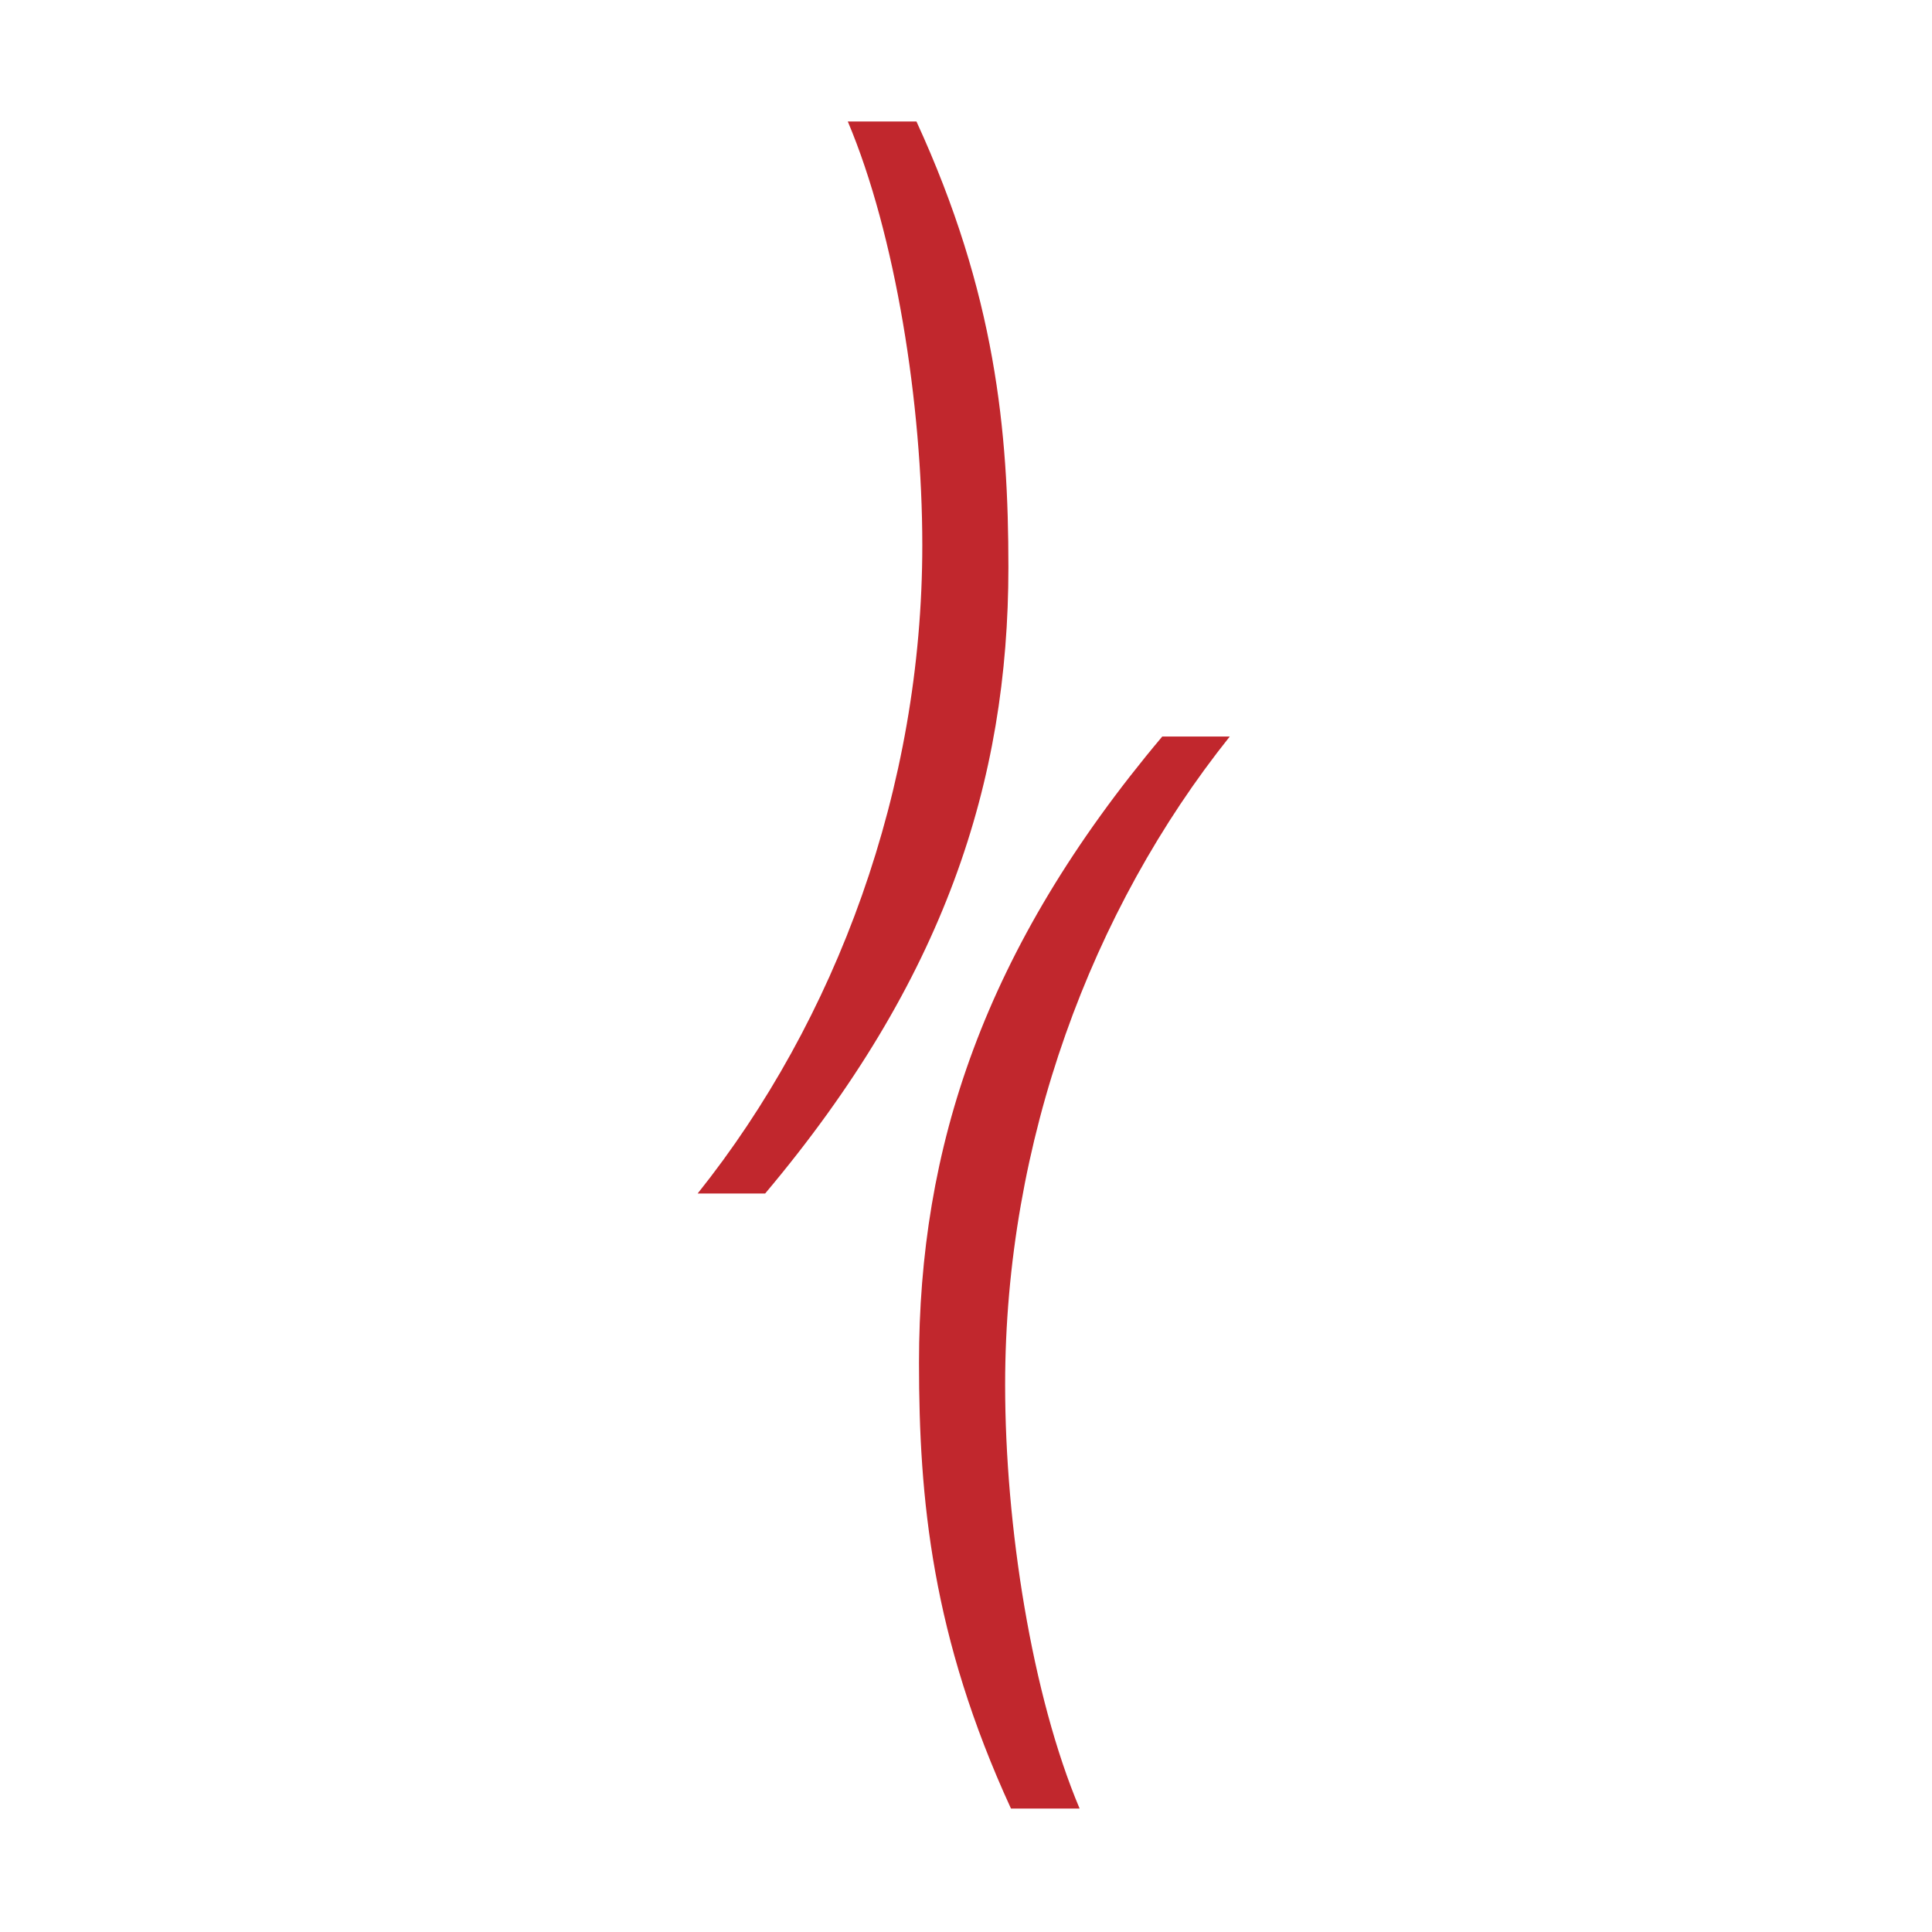
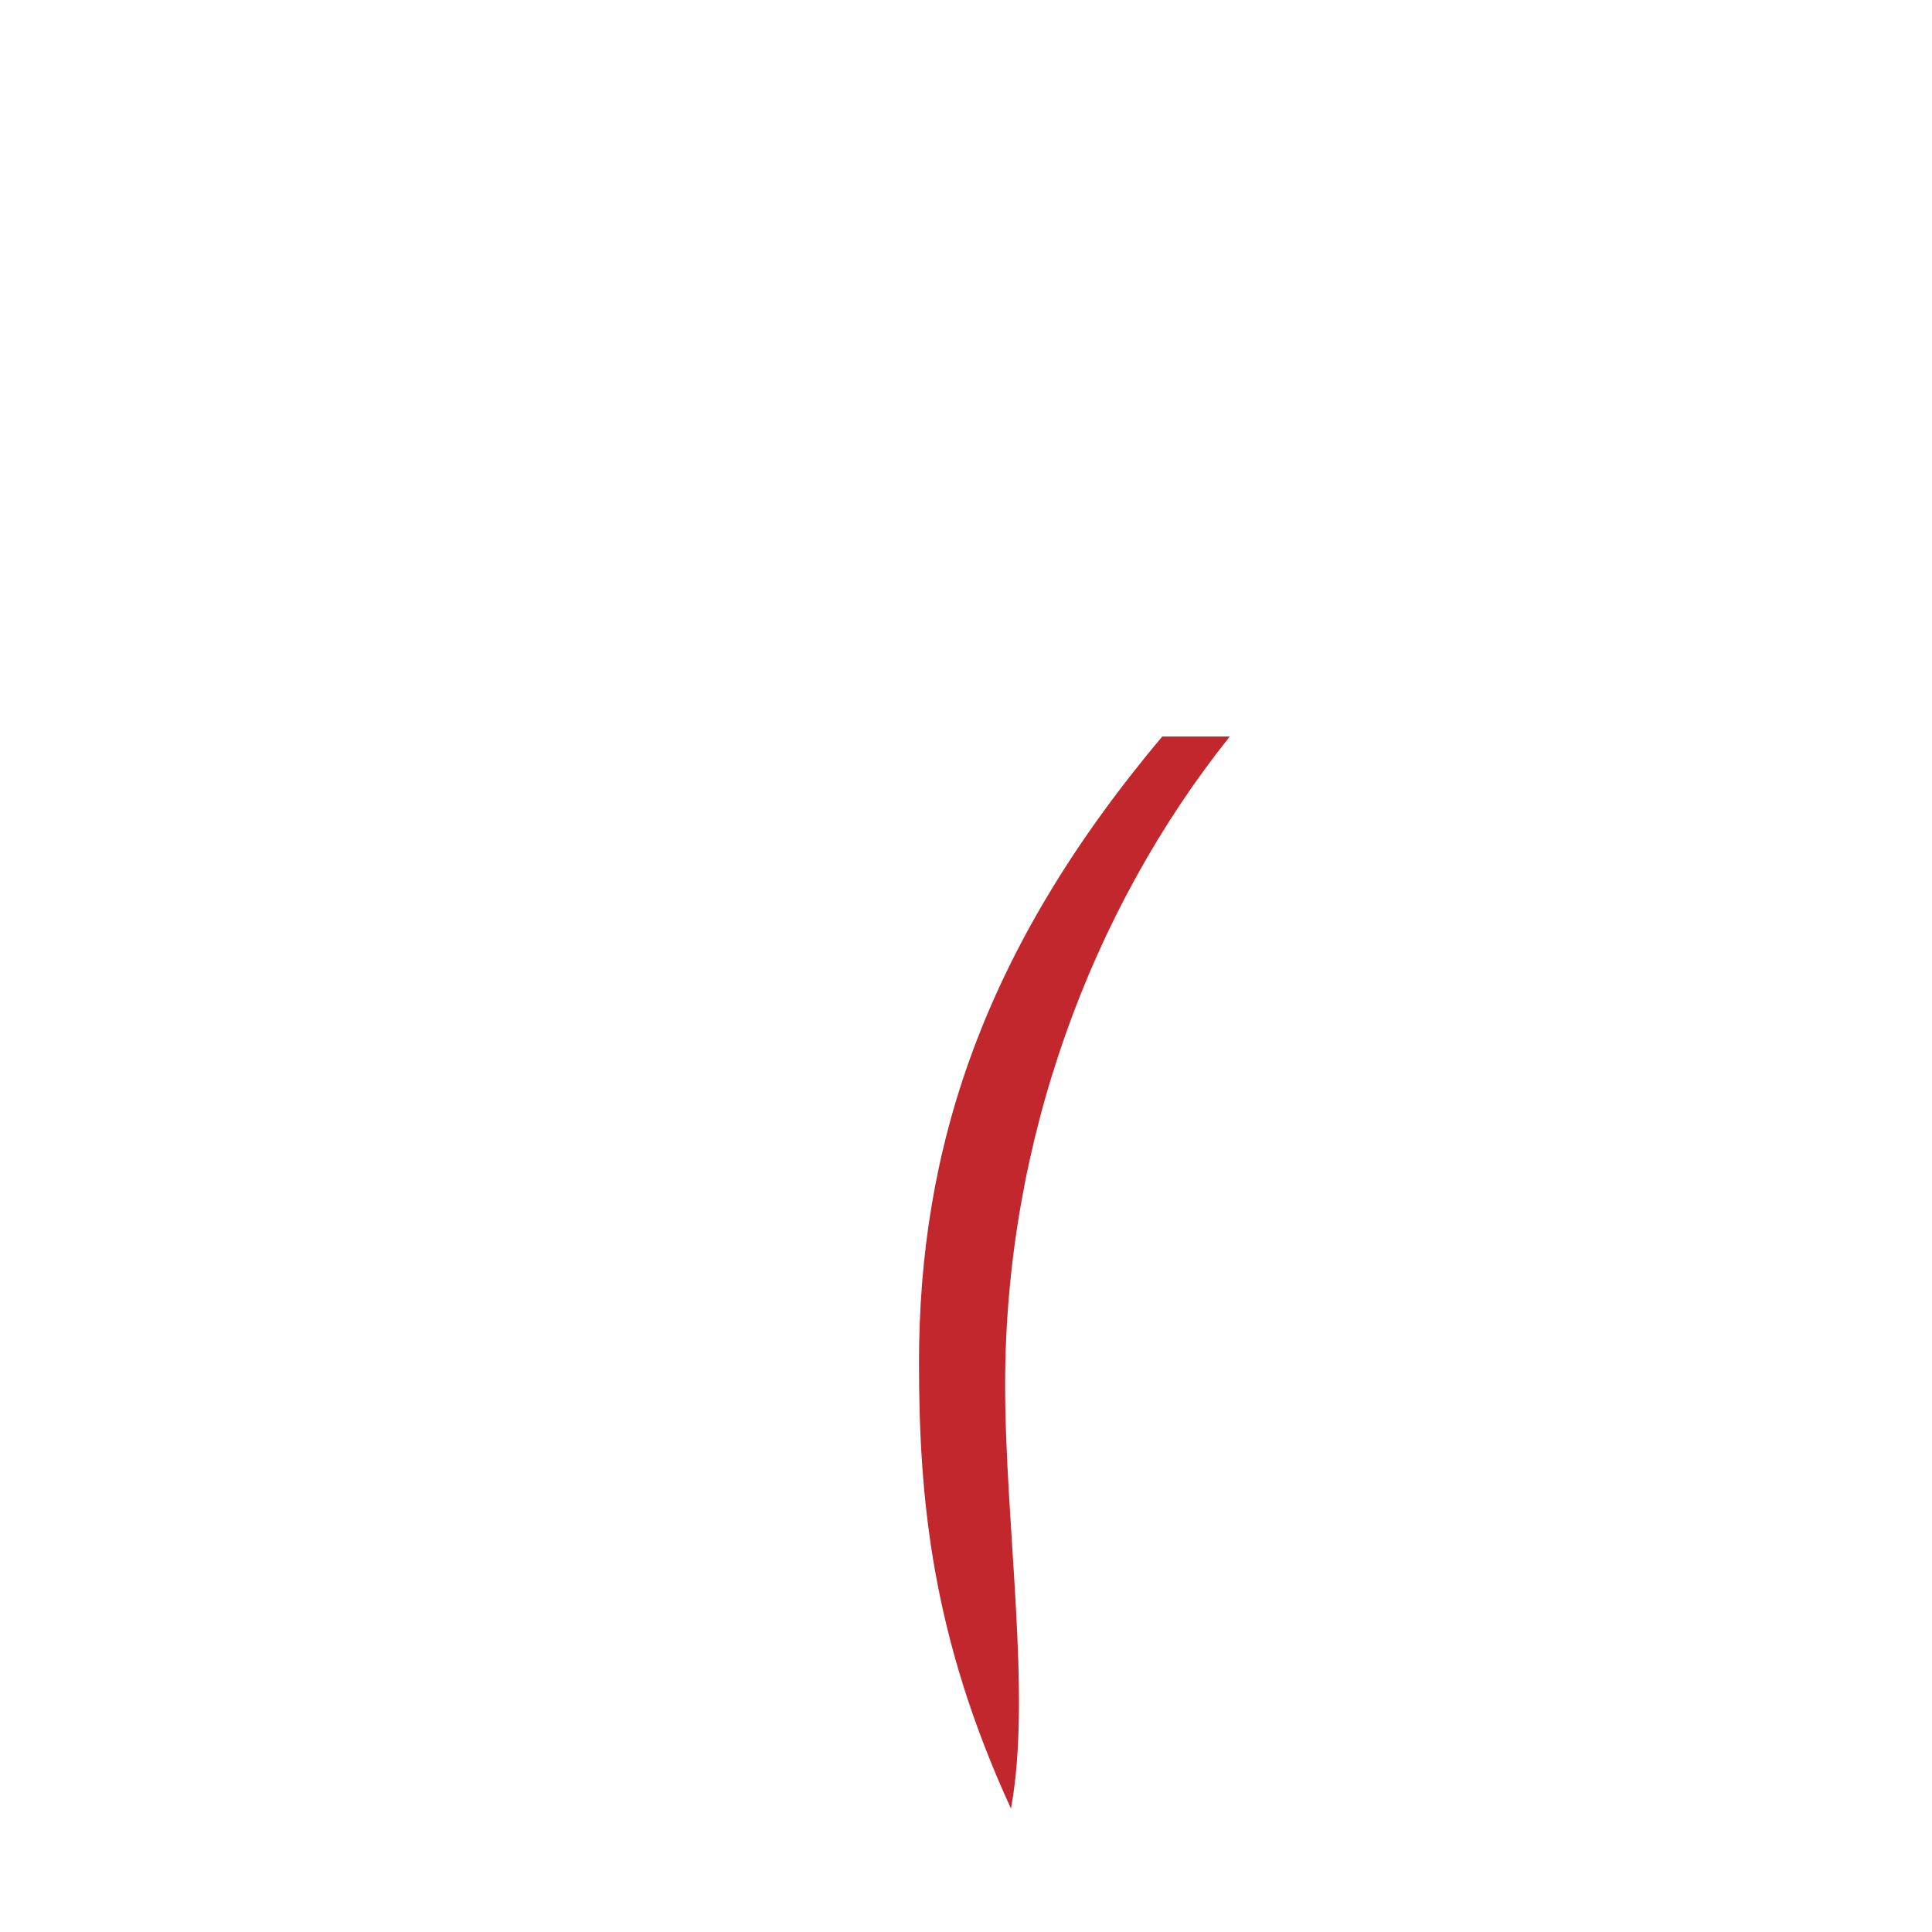
<svg xmlns="http://www.w3.org/2000/svg" width="100%" height="100%" viewBox="0 0 1067 1067" version="1.1" xml:space="preserve" style="fill-rule:evenodd;clip-rule:evenodd;stroke-linejoin:round;stroke-miterlimit:2;">
  <g transform="matrix(1.146,0,0,1.146,-2990.17,-664.638)">
    <g transform="matrix(4.167,0,0,4.167,0,0)">
-       <path d="M706.846,277.212L714.652,277.212C735.381,252.577 742.786,229.558 742.786,204.787C742.786,189.038 741.306,173.152 732.152,153.23L724.212,153.23C729.732,166.285 732.828,185.941 732.828,202.231C732.828,230.363 722.864,257.154 706.846,277.212Z" style="fill:rgb(193,39,45);fill-rule:nonzero;" />
-     </g>
+       </g>
    <g transform="matrix(4.167,0,0,4.167,0,0)">
-       <path d="M760.581,224.359C739.851,248.995 732.446,272.014 732.446,296.784C732.446,312.535 733.928,328.418 743.083,348.342L751.022,348.342C745.503,335.283 742.408,315.628 742.408,299.341C742.408,271.203 752.37,244.417 768.389,224.359L760.581,224.359Z" style="fill:rgb(193,39,45);fill-rule:nonzero;" />
+       <path d="M760.581,224.359C739.851,248.995 732.446,272.014 732.446,296.784C732.446,312.535 733.928,328.418 743.083,348.342C745.503,335.283 742.408,315.628 742.408,299.341C742.408,271.203 752.37,244.417 768.389,224.359L760.581,224.359Z" style="fill:rgb(193,39,45);fill-rule:nonzero;" />
    </g>
  </g>
</svg>